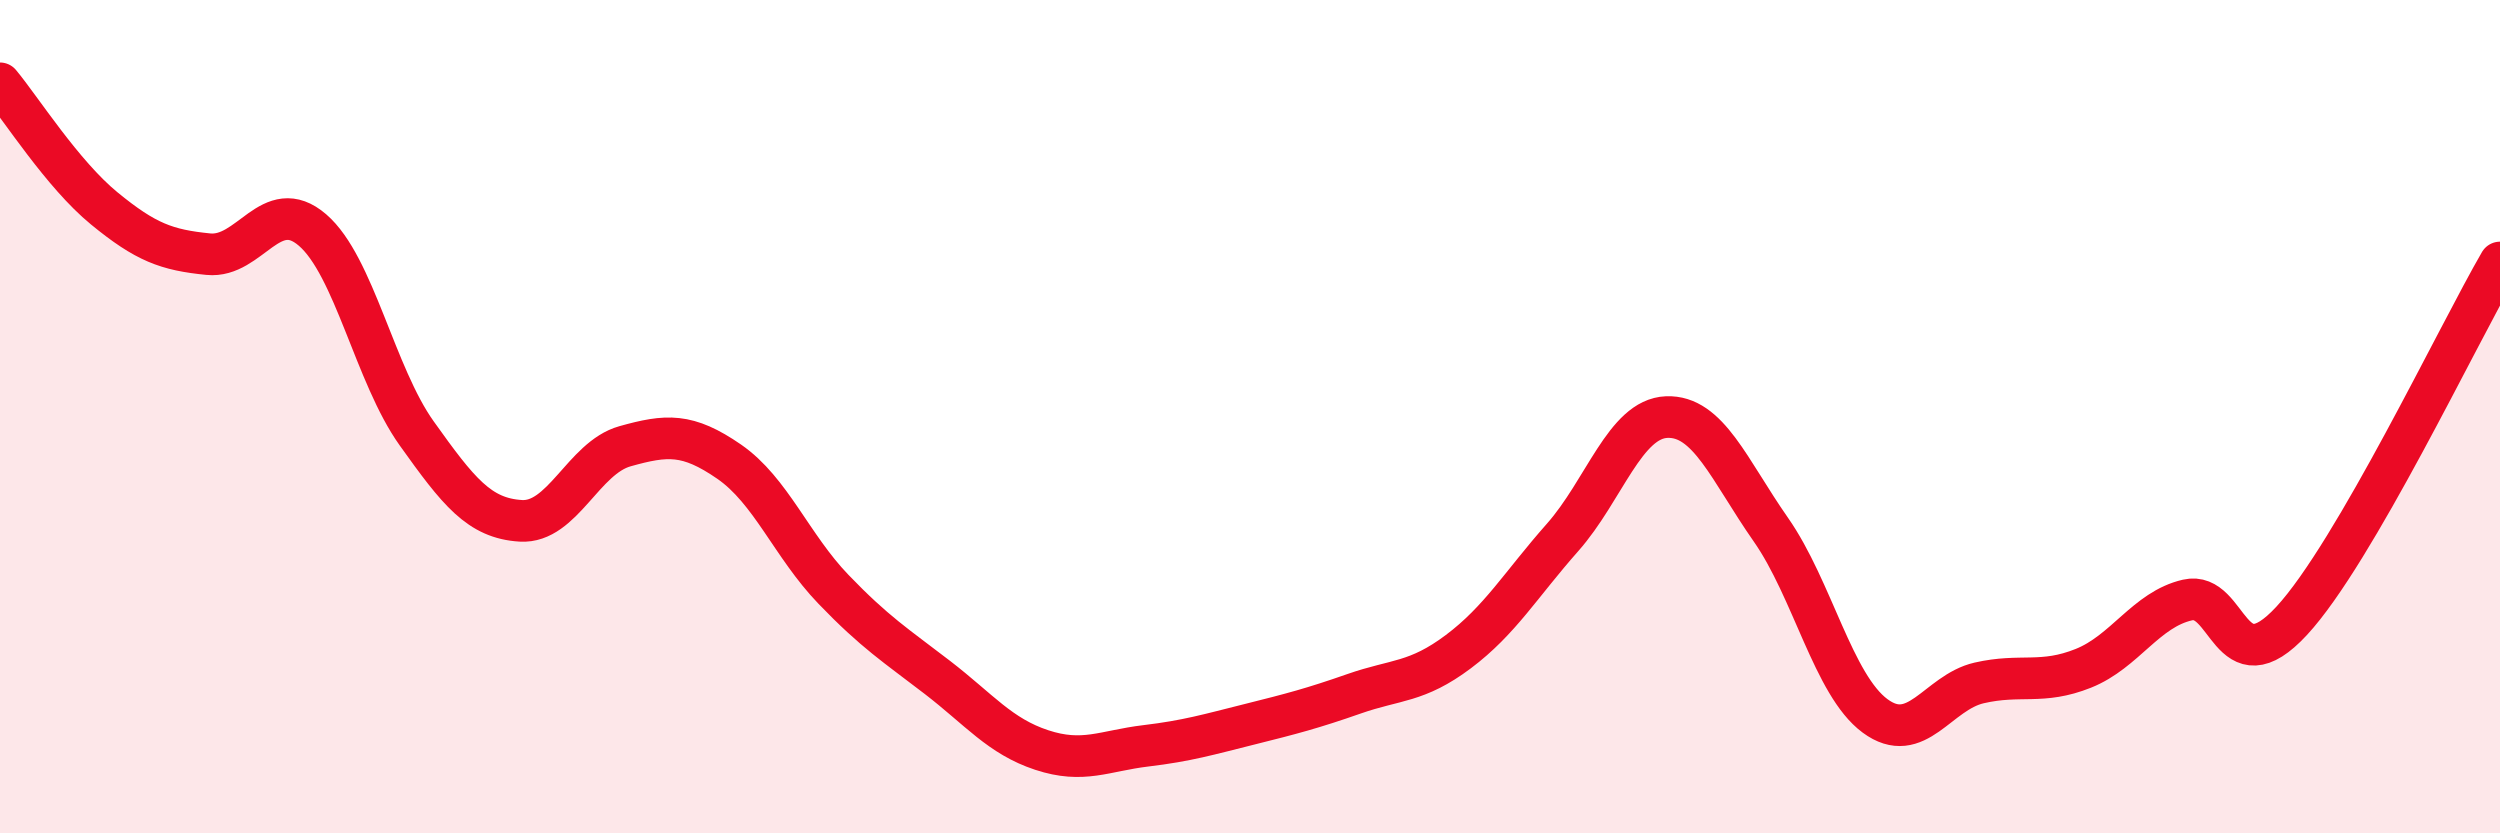
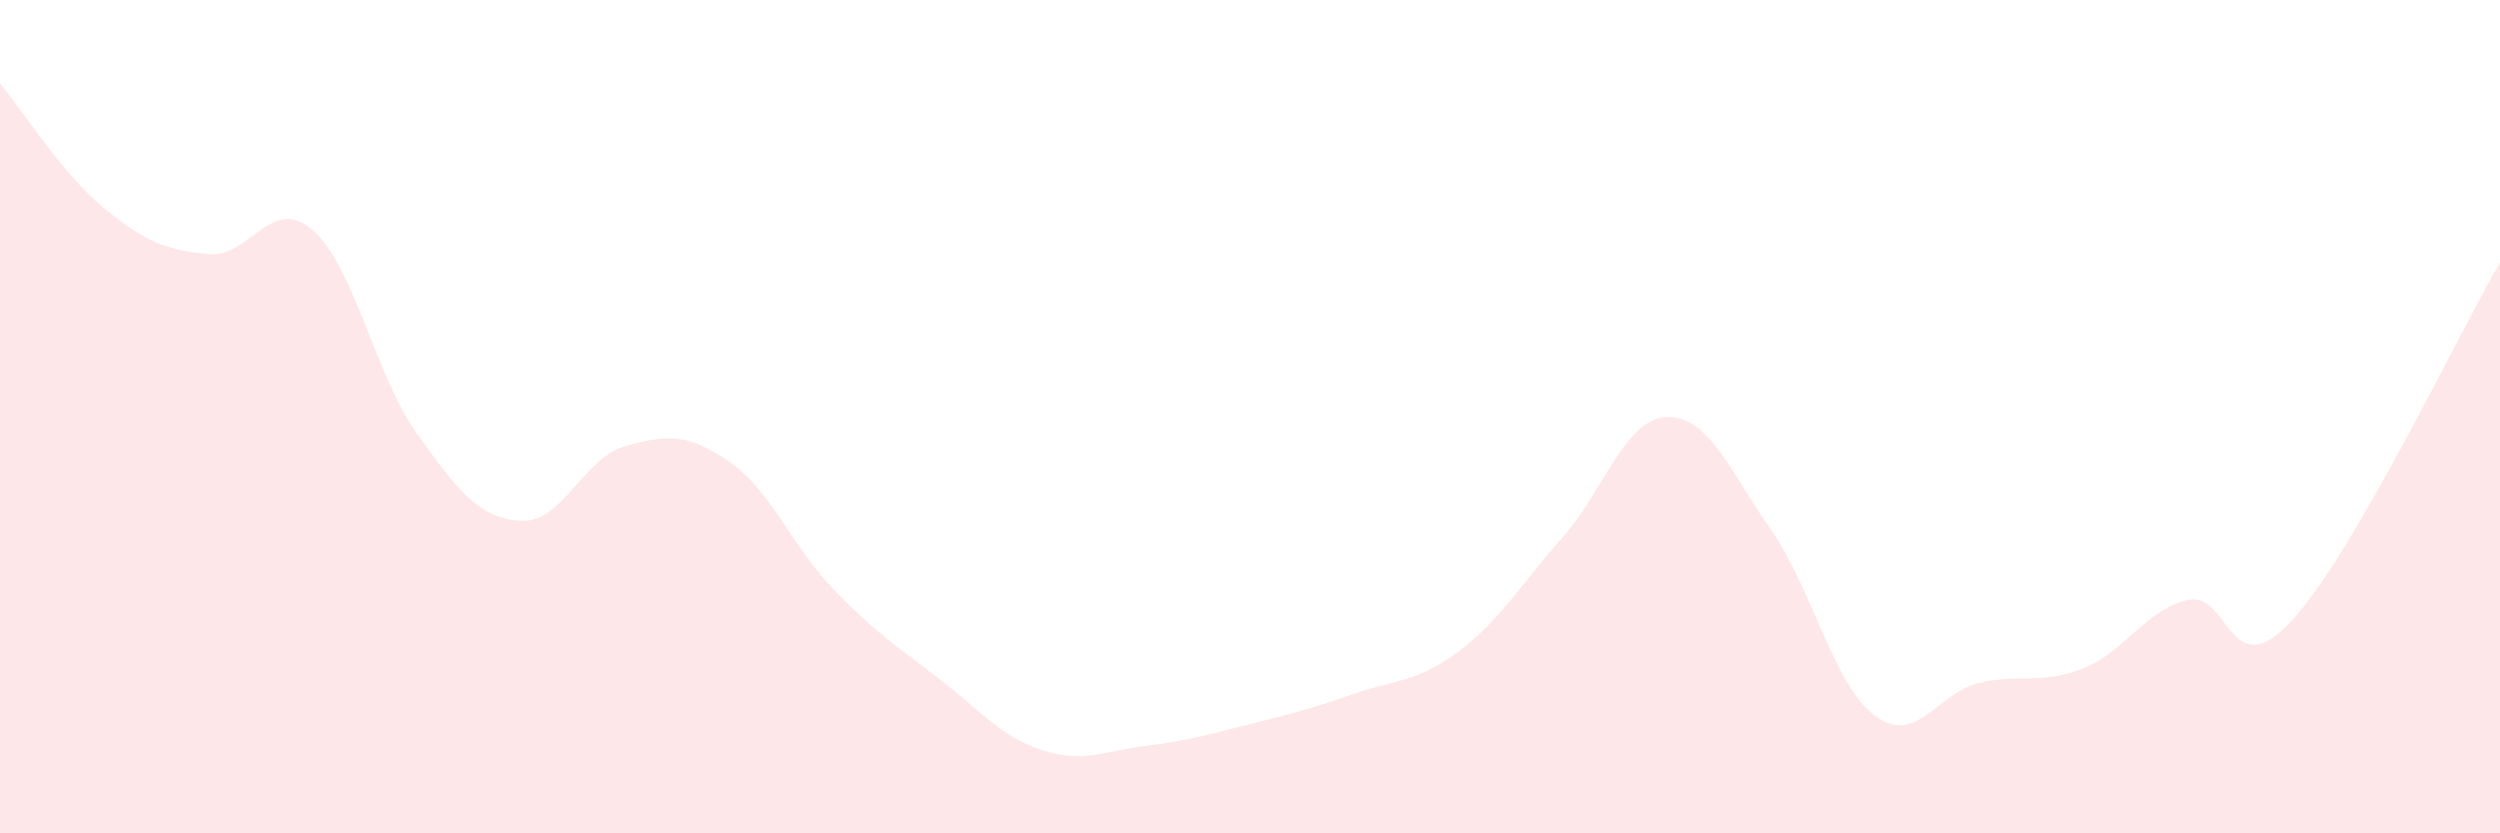
<svg xmlns="http://www.w3.org/2000/svg" width="60" height="20" viewBox="0 0 60 20">
  <path d="M 0,2 C 0.5,2.6 1.5,4.18 2.5,5 C 3.5,5.82 4,6 5,6.1 C 6,6.2 6.5,4.66 7.5,5.52 C 8.5,6.38 9,9 10,10.4 C 11,11.8 11.5,12.44 12.5,12.5 C 13.5,12.56 14,10.99 15,10.71 C 16,10.43 16.5,10.39 17.5,11.08 C 18.5,11.77 19,13.1 20,14.14 C 21,15.18 21.5,15.49 22.5,16.26 C 23.5,17.03 24,17.67 25,18 C 26,18.33 26.5,18.02 27.5,17.9 C 28.5,17.78 29,17.63 30,17.38 C 31,17.13 31.5,17 32.5,16.65 C 33.5,16.3 34,16.39 35,15.64 C 36,14.89 36.5,14.03 37.5,12.9 C 38.5,11.77 39,10.05 40,10.01 C 41,9.97 41.5,11.28 42.5,12.71 C 43.5,14.14 44,16.44 45,17.18 C 46,17.92 46.5,16.62 47.5,16.39 C 48.5,16.16 49,16.44 50,16.04 C 51,15.64 51.5,14.63 52.5,14.4 C 53.5,14.17 53.5,16.52 55,14.9 C 56.5,13.28 59,8.02 60,6.3L60 20L0 20Z" fill="#EB0A25" opacity="0.1" stroke-linecap="round" stroke-linejoin="round" />
-   <path d="M 0,2 C 0.5,2.6 1.5,4.18 2.5,5 C 3.5,5.82 4,6 5,6.1 C 6,6.2 6.5,4.66 7.5,5.52 C 8.5,6.38 9,9 10,10.4 C 11,11.8 11.5,12.44 12.5,12.5 C 13.5,12.56 14,10.99 15,10.71 C 16,10.43 16.5,10.39 17.5,11.08 C 18.5,11.77 19,13.1 20,14.14 C 21,15.18 21.5,15.49 22.5,16.26 C 23.5,17.03 24,17.67 25,18 C 26,18.33 26.5,18.02 27.5,17.9 C 28.5,17.78 29,17.63 30,17.38 C 31,17.13 31.5,17 32.5,16.65 C 33.5,16.3 34,16.39 35,15.64 C 36,14.89 36.5,14.03 37.5,12.9 C 38.5,11.77 39,10.05 40,10.01 C 41,9.97 41.5,11.28 42.5,12.71 C 43.5,14.14 44,16.44 45,17.18 C 46,17.92 46.5,16.62 47.5,16.39 C 48.5,16.16 49,16.44 50,16.04 C 51,15.64 51.5,14.63 52.5,14.4 C 53.5,14.17 53.5,16.52 55,14.9 C 56.5,13.28 59,8.02 60,6.3" stroke="#EB0A25" stroke-width="1" fill="none" stroke-linecap="round" stroke-linejoin="round" />
</svg>